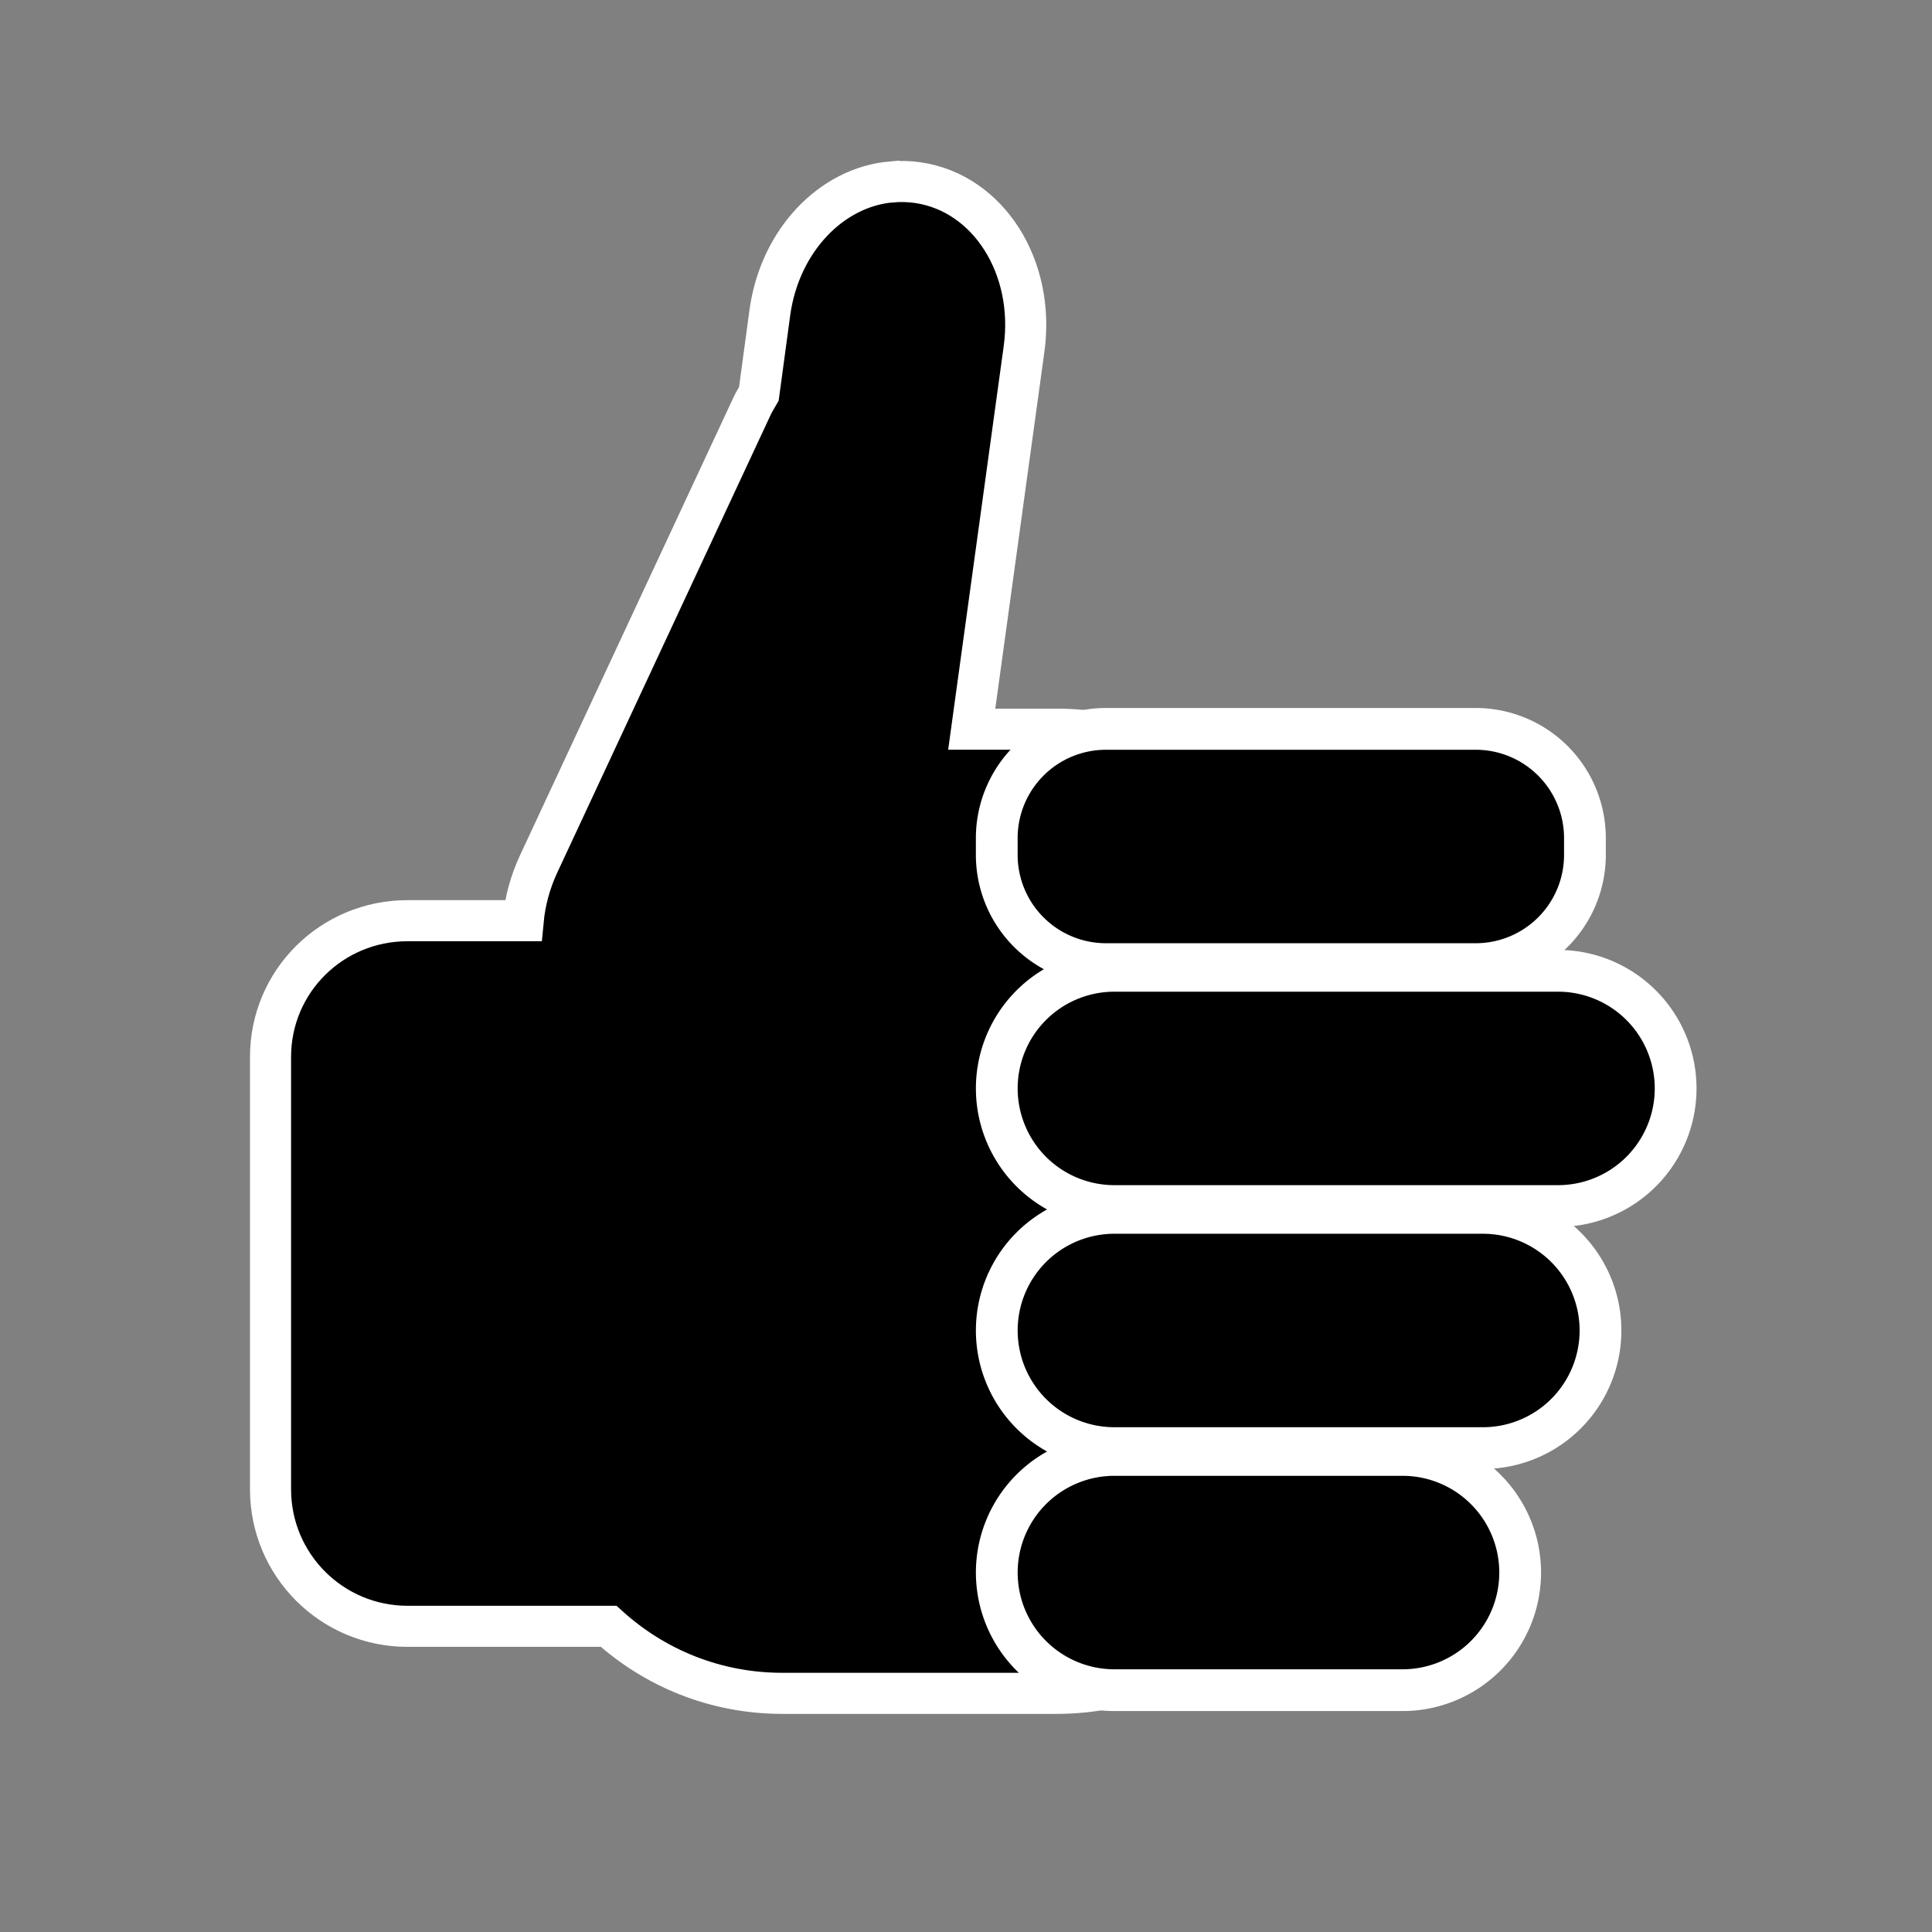
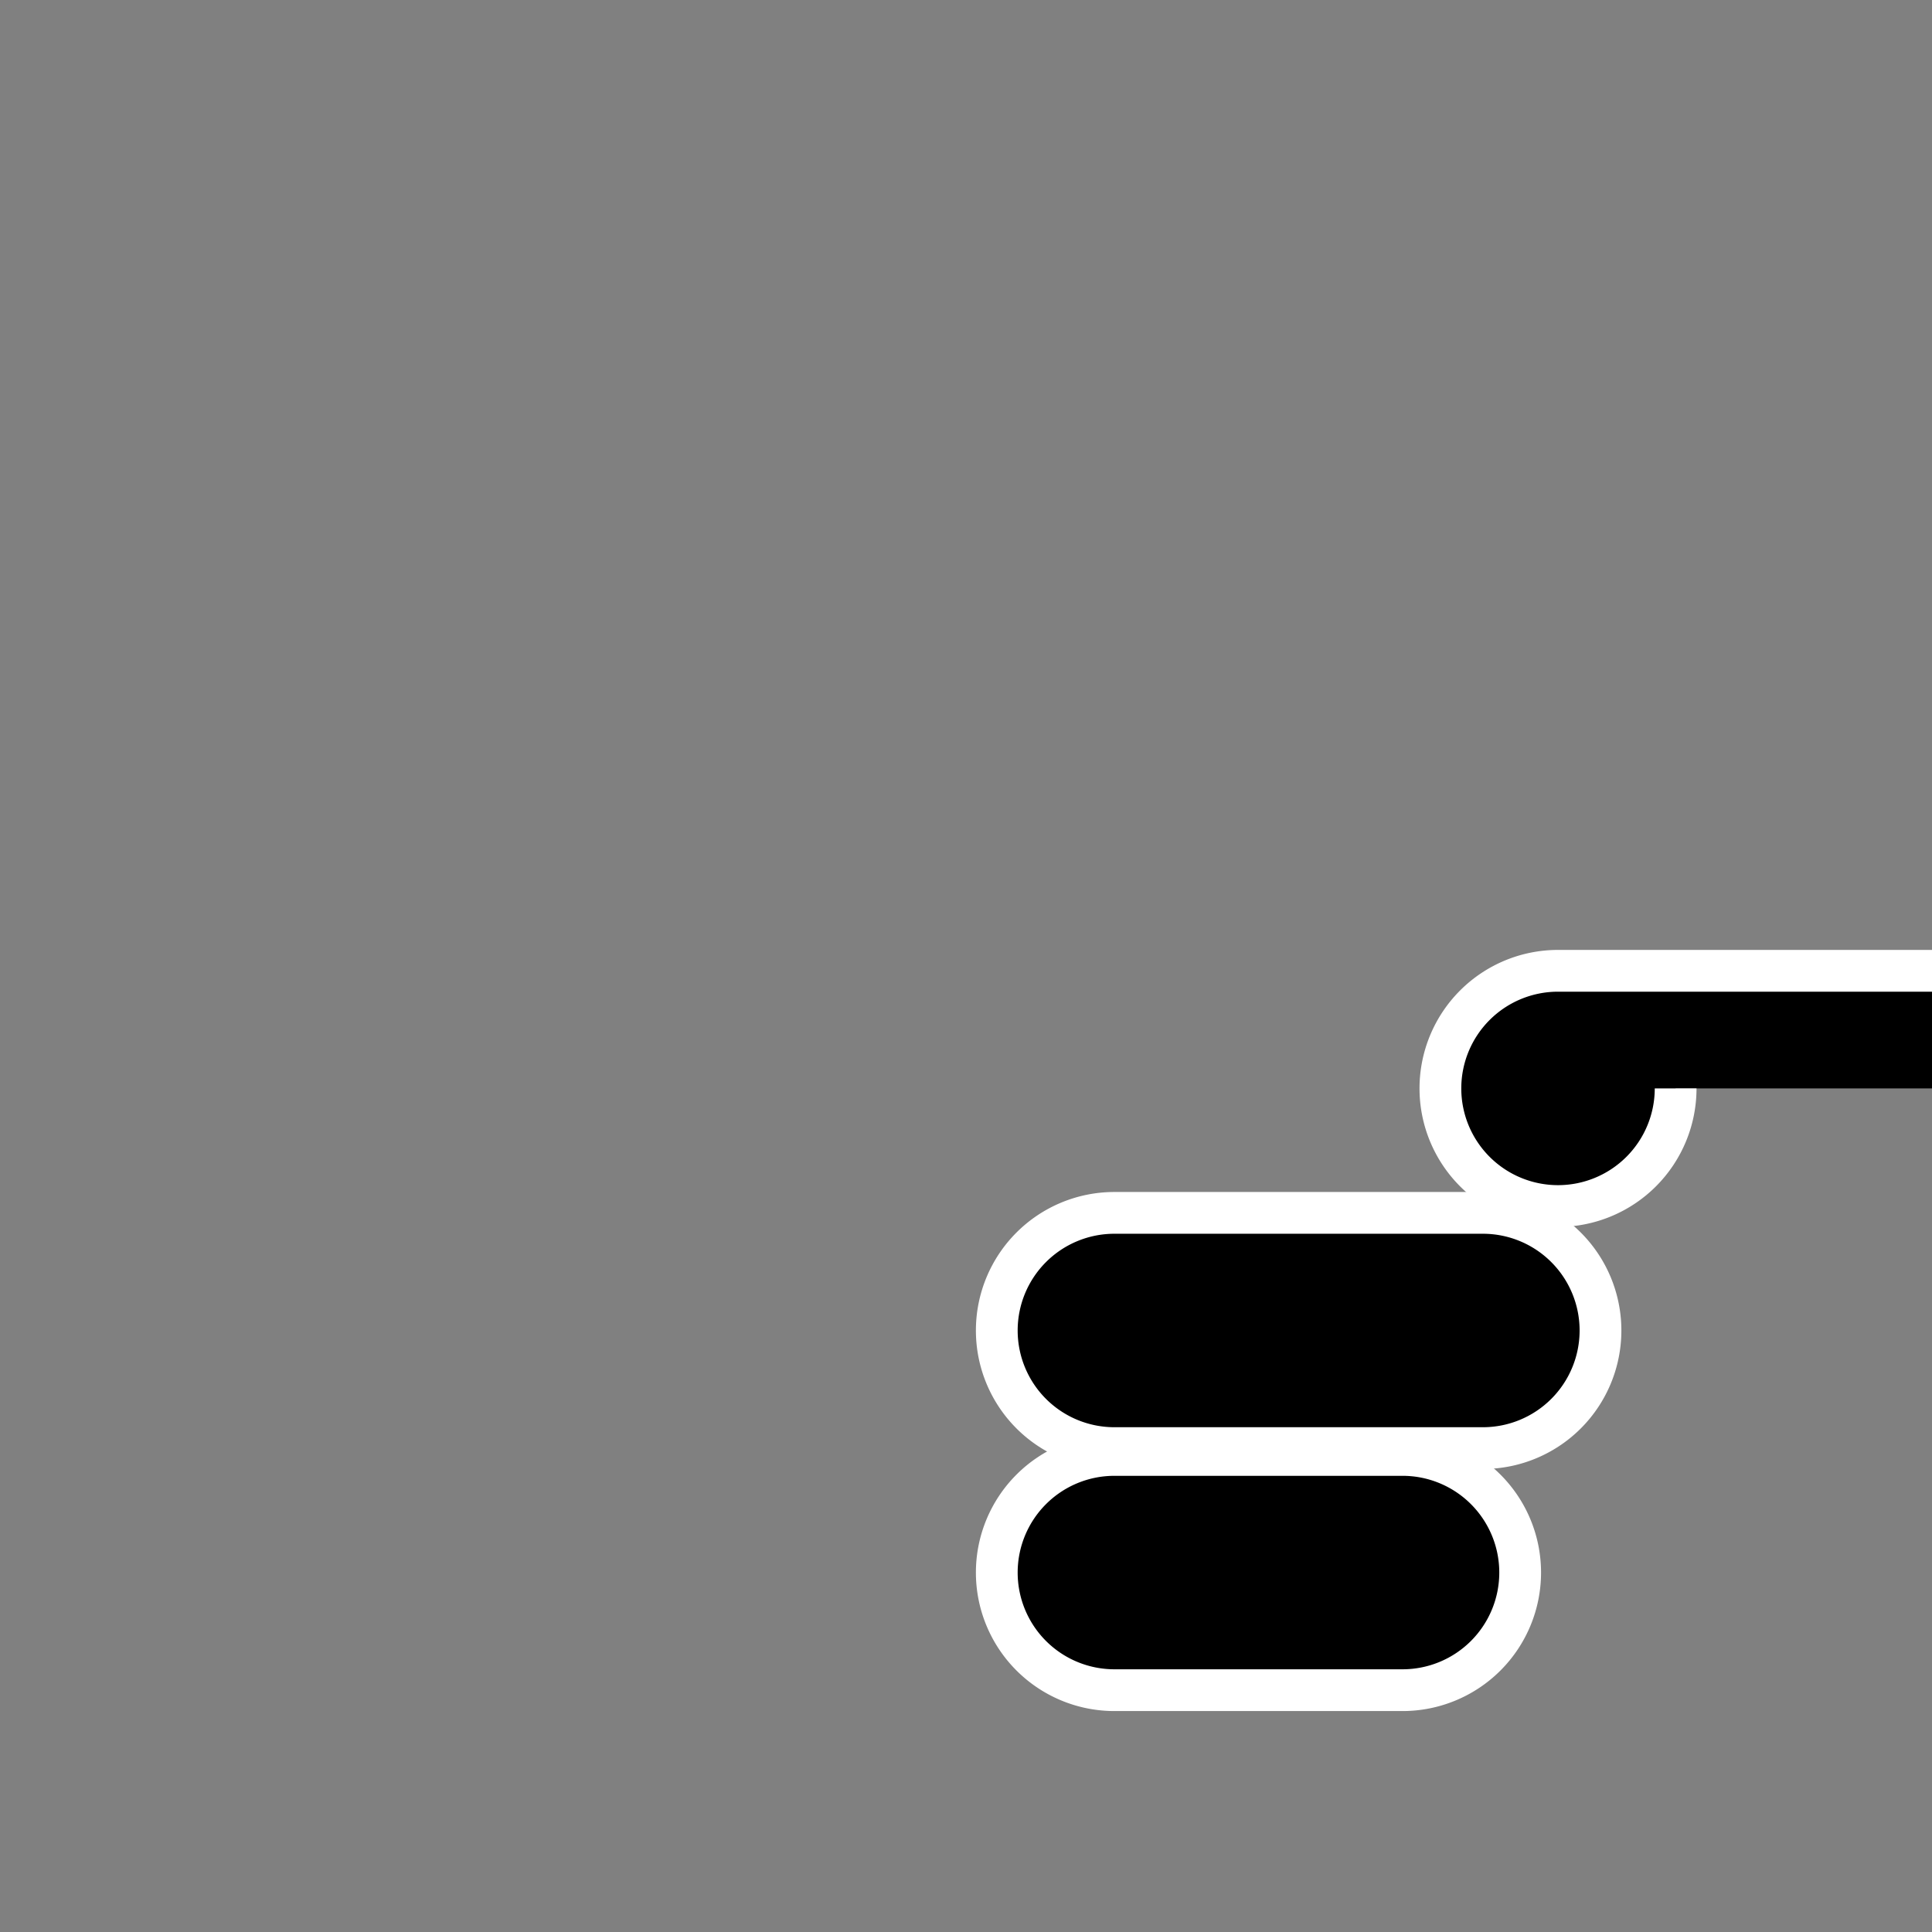
<svg xmlns="http://www.w3.org/2000/svg" viewBox="0 0 50 50">
  <rect x="0" y="0" width="50" height="50" fill="#808080" stroke="none" />
  <g transform="matrix(.61 0 0 .61 2.921 -393.72)" enable-background="new" stroke="#fff">
-     <path d="m33.031 653.16c-2.545 0.22-4.733 2.488-5.156 5.531l-0.469 3.469c-0.094 0.167-0.199 0.323-0.281 0.5l-9.062 19.438c-0.367 0.786-0.581 1.61-0.656 2.406h-4.906c-3.213 0-5.812 2.569-5.812 5.781v18.344c0 3.213 2.6 5.812 5.812 5.812h8.531c1.953 1.767 4.522 2.844 7.375 2.844h11.625c6.104 0 11-4.896 11-11v-18.906c0-6.104-4.896-11-11-11h-3.594l2.219-16.125c0.483-3.478-1.51-6.622-4.5-7.062-0.374-0.055-0.761-0.063-1.125-0.031z" stroke-width="1.743" />
-     <path transform="rotate(90)" d="m681-62.454h0.712a4.634 4.634 0 0 1 4.634 4.634v15.686a4.634 4.634 0 0 1 -4.634 4.634h-0.712a4.634 4.634 0 0 1 -4.634 -4.634v-15.686a4.634 4.634 0 0 1 4.634 -4.634" stroke-width="1.772" />
-     <path transform="rotate(90)" d="m691.62-66.302a4.99 4.99 0 0 1 4.99 4.99v18.821a4.99 4.99 0 0 1 -4.99 4.99 4.99 4.99 0 0 1 -4.99 -4.99v-18.821a4.99 4.99 0 0 1 4.99 -4.99" stroke-width="1.772" />
+     <path transform="rotate(90)" d="m691.62-66.302a4.99 4.99 0 0 1 4.99 4.99a4.99 4.99 0 0 1 -4.99 4.99 4.99 4.99 0 0 1 -4.99 -4.99v-18.821a4.99 4.99 0 0 1 4.99 -4.99" stroke-width="1.772" />
    <path transform="rotate(90)" d="m701.89-63.114a4.99 4.99 0 0 1 4.99 4.99v15.633a4.99 4.99 0 0 1 -4.99 4.99 4.99 4.99 0 0 1 -4.99 -4.99v-15.633a4.99 4.99 0 0 1 4.99 -4.99" stroke-width="1.772" />
    <path transform="rotate(90)" d="m712.16-59.706a4.99 4.99 0 0 1 4.99 4.99v12.225a4.99 4.99 0 0 1 -4.99 4.99 4.99 4.99 0 0 1 -4.99 -4.99v-12.225a4.99 4.99 0 0 1 4.99 -4.99" stroke-width="1.772" />
  </g>
</svg>